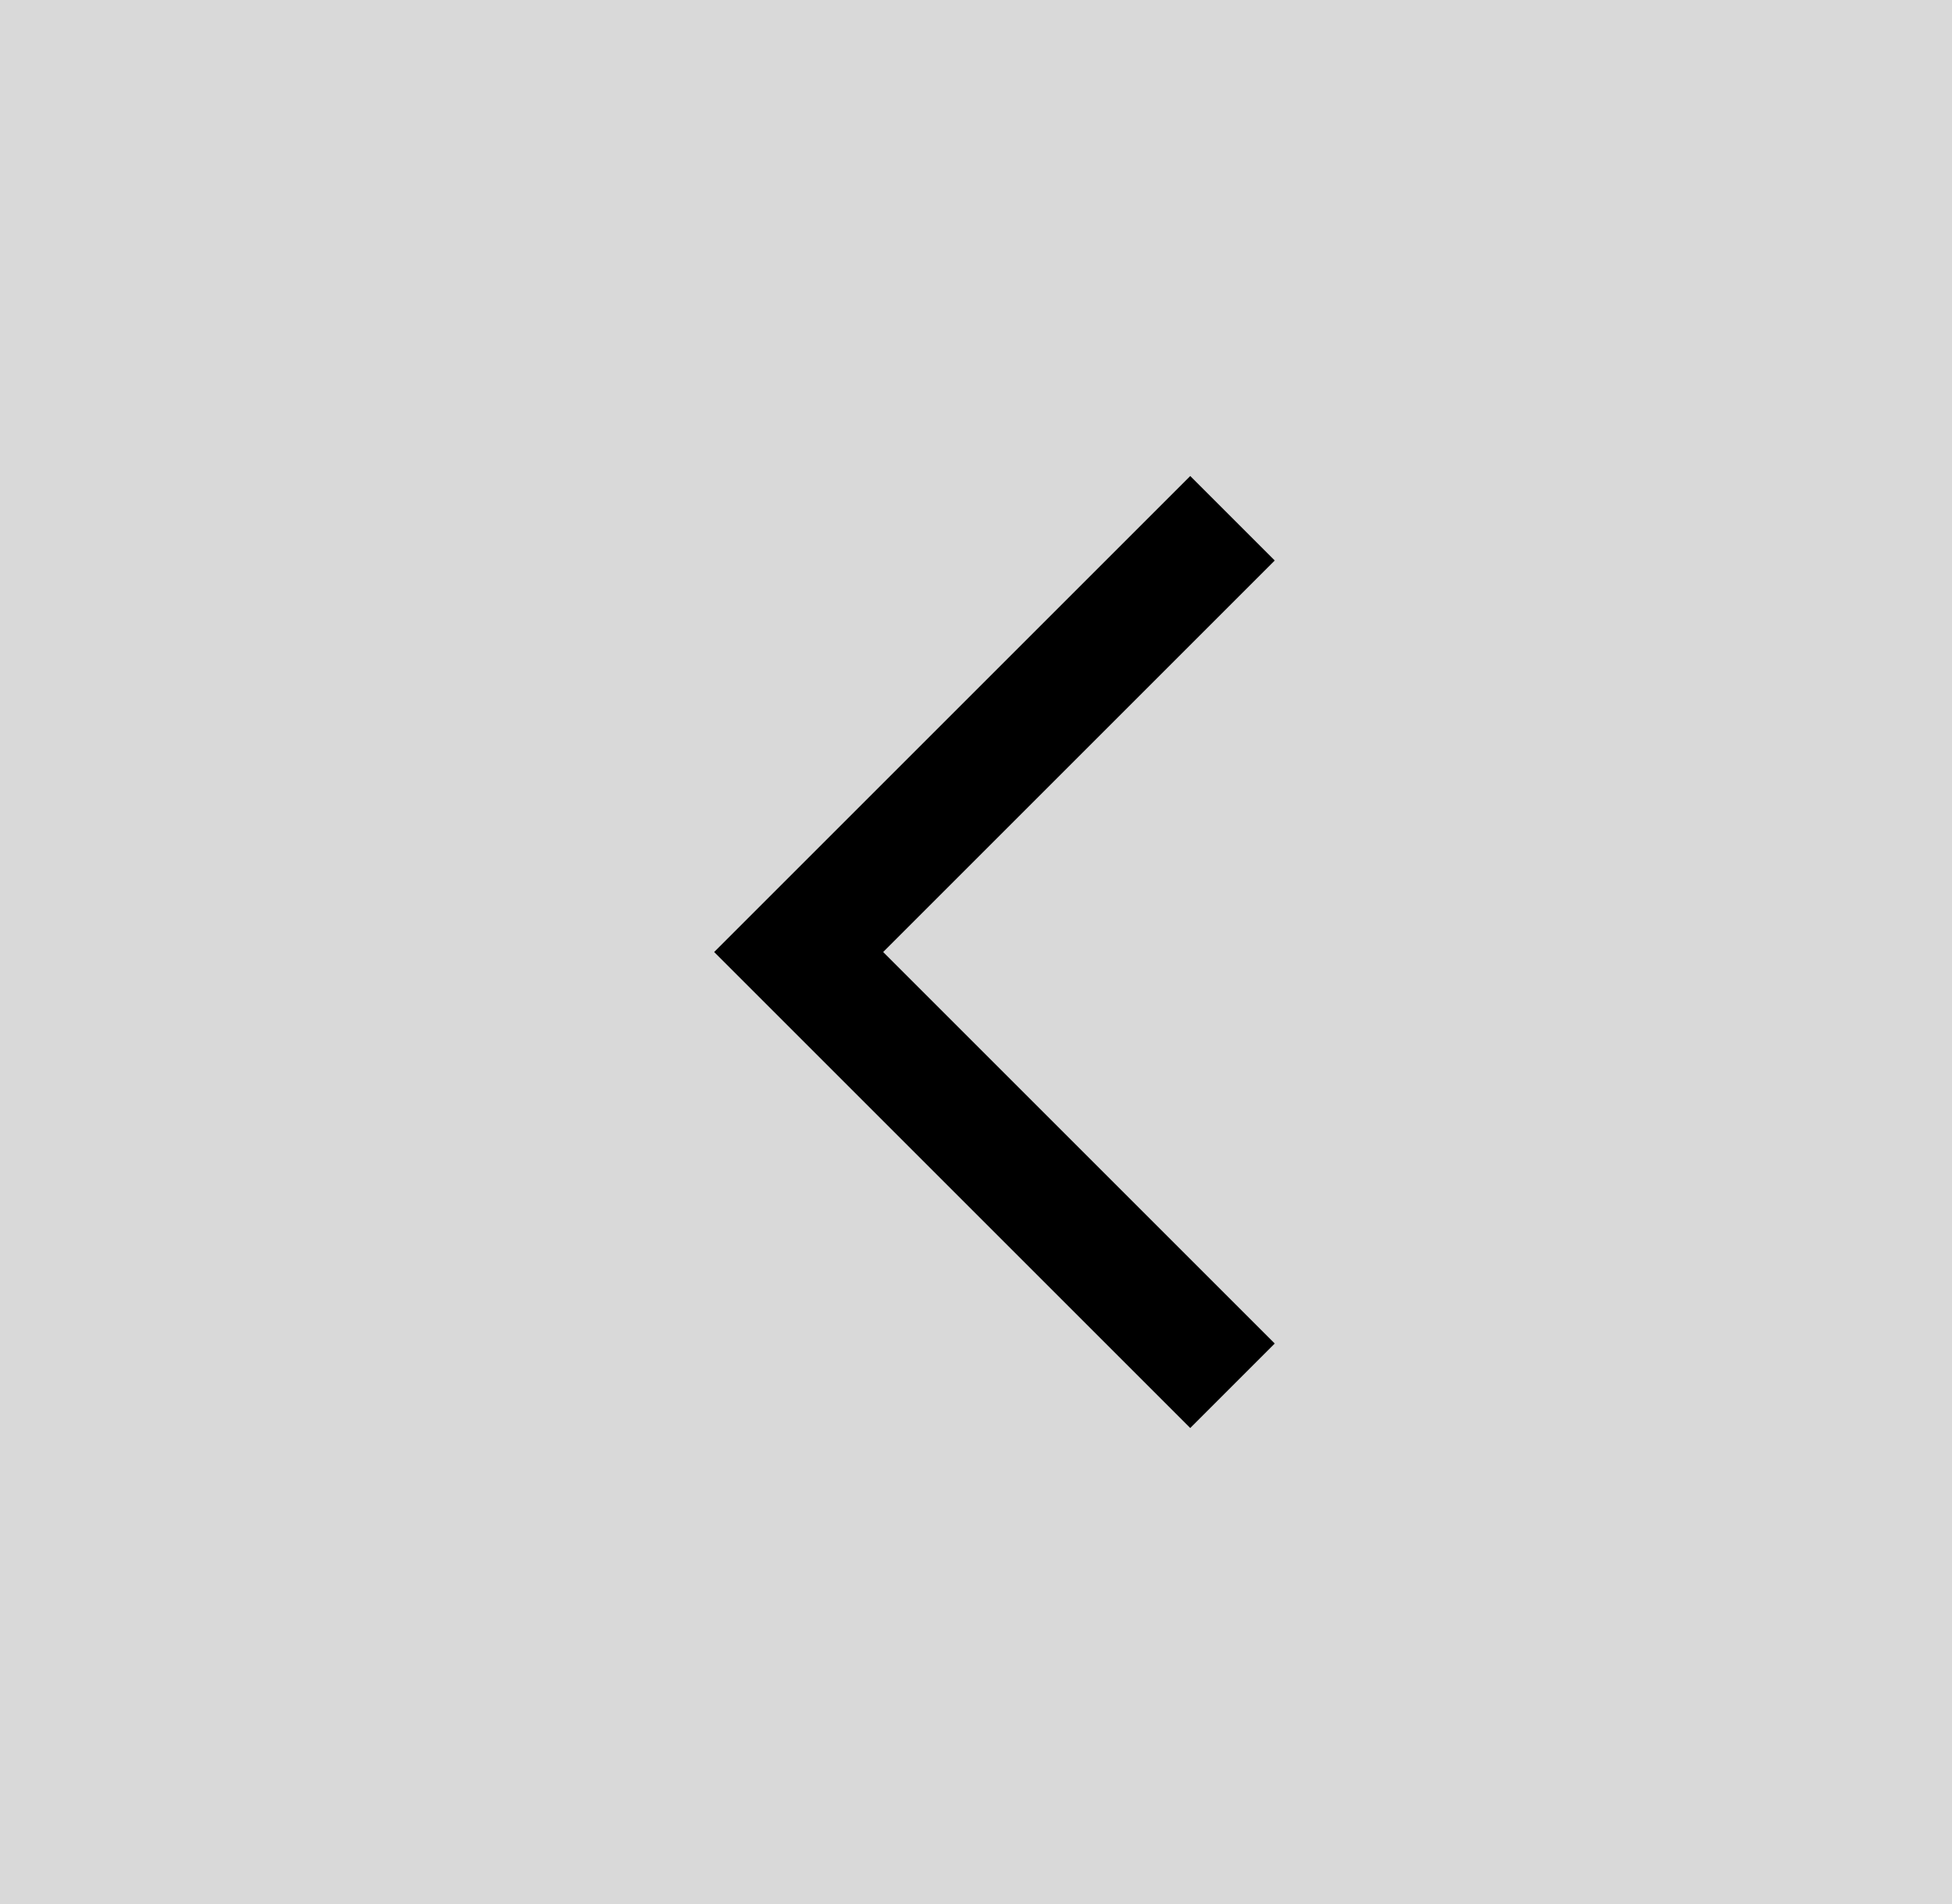
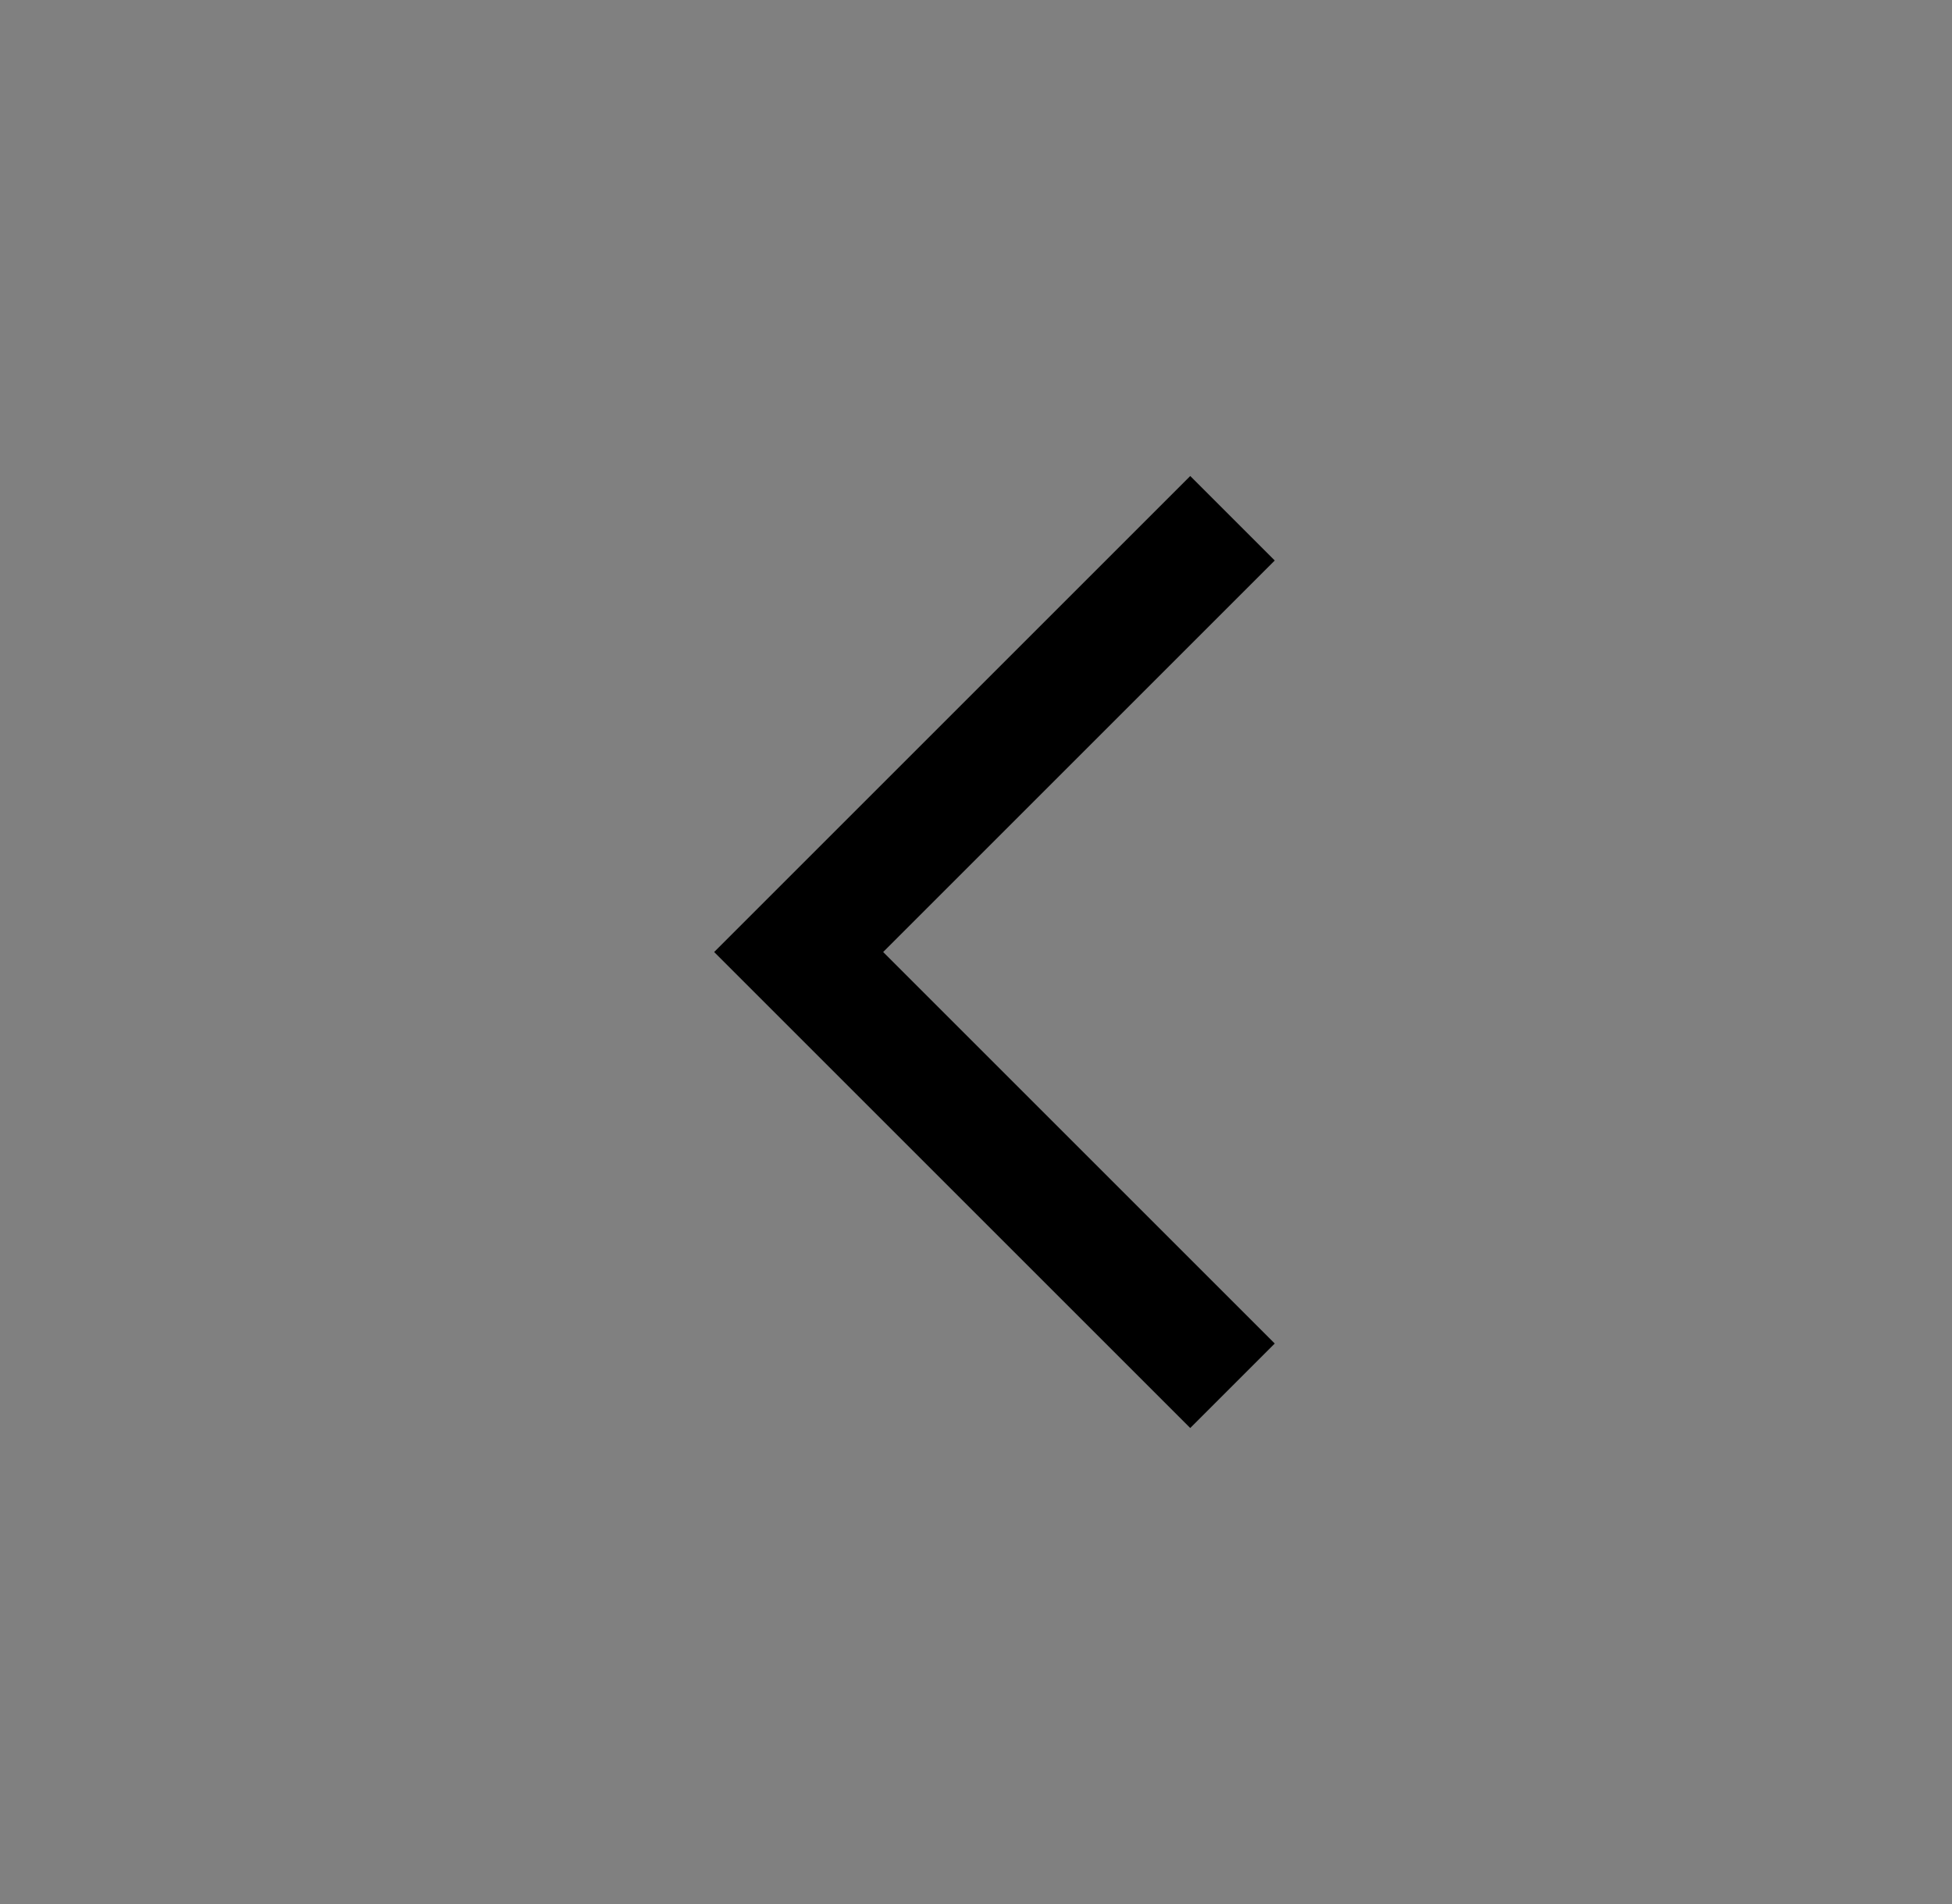
<svg xmlns="http://www.w3.org/2000/svg" width="41" height="40" viewBox="0 0 41 40" fill="none">
  <rect x="0" y="0" width="41" height="40" fill="#808080" stroke="none" />
-   <path d="M0 0H41V40H0V0Z" fill="white" fill-opacity="0.7" />
-   <path d="M25 30L15 20L25 10L26.775 11.775L18.55 20L26.775 28.225L25 30Z" fill="black" />
+   <path d="M25 30L15 20L25 10L26.775 11.775L18.55 20L26.775 28.225Z" fill="black" />
</svg>